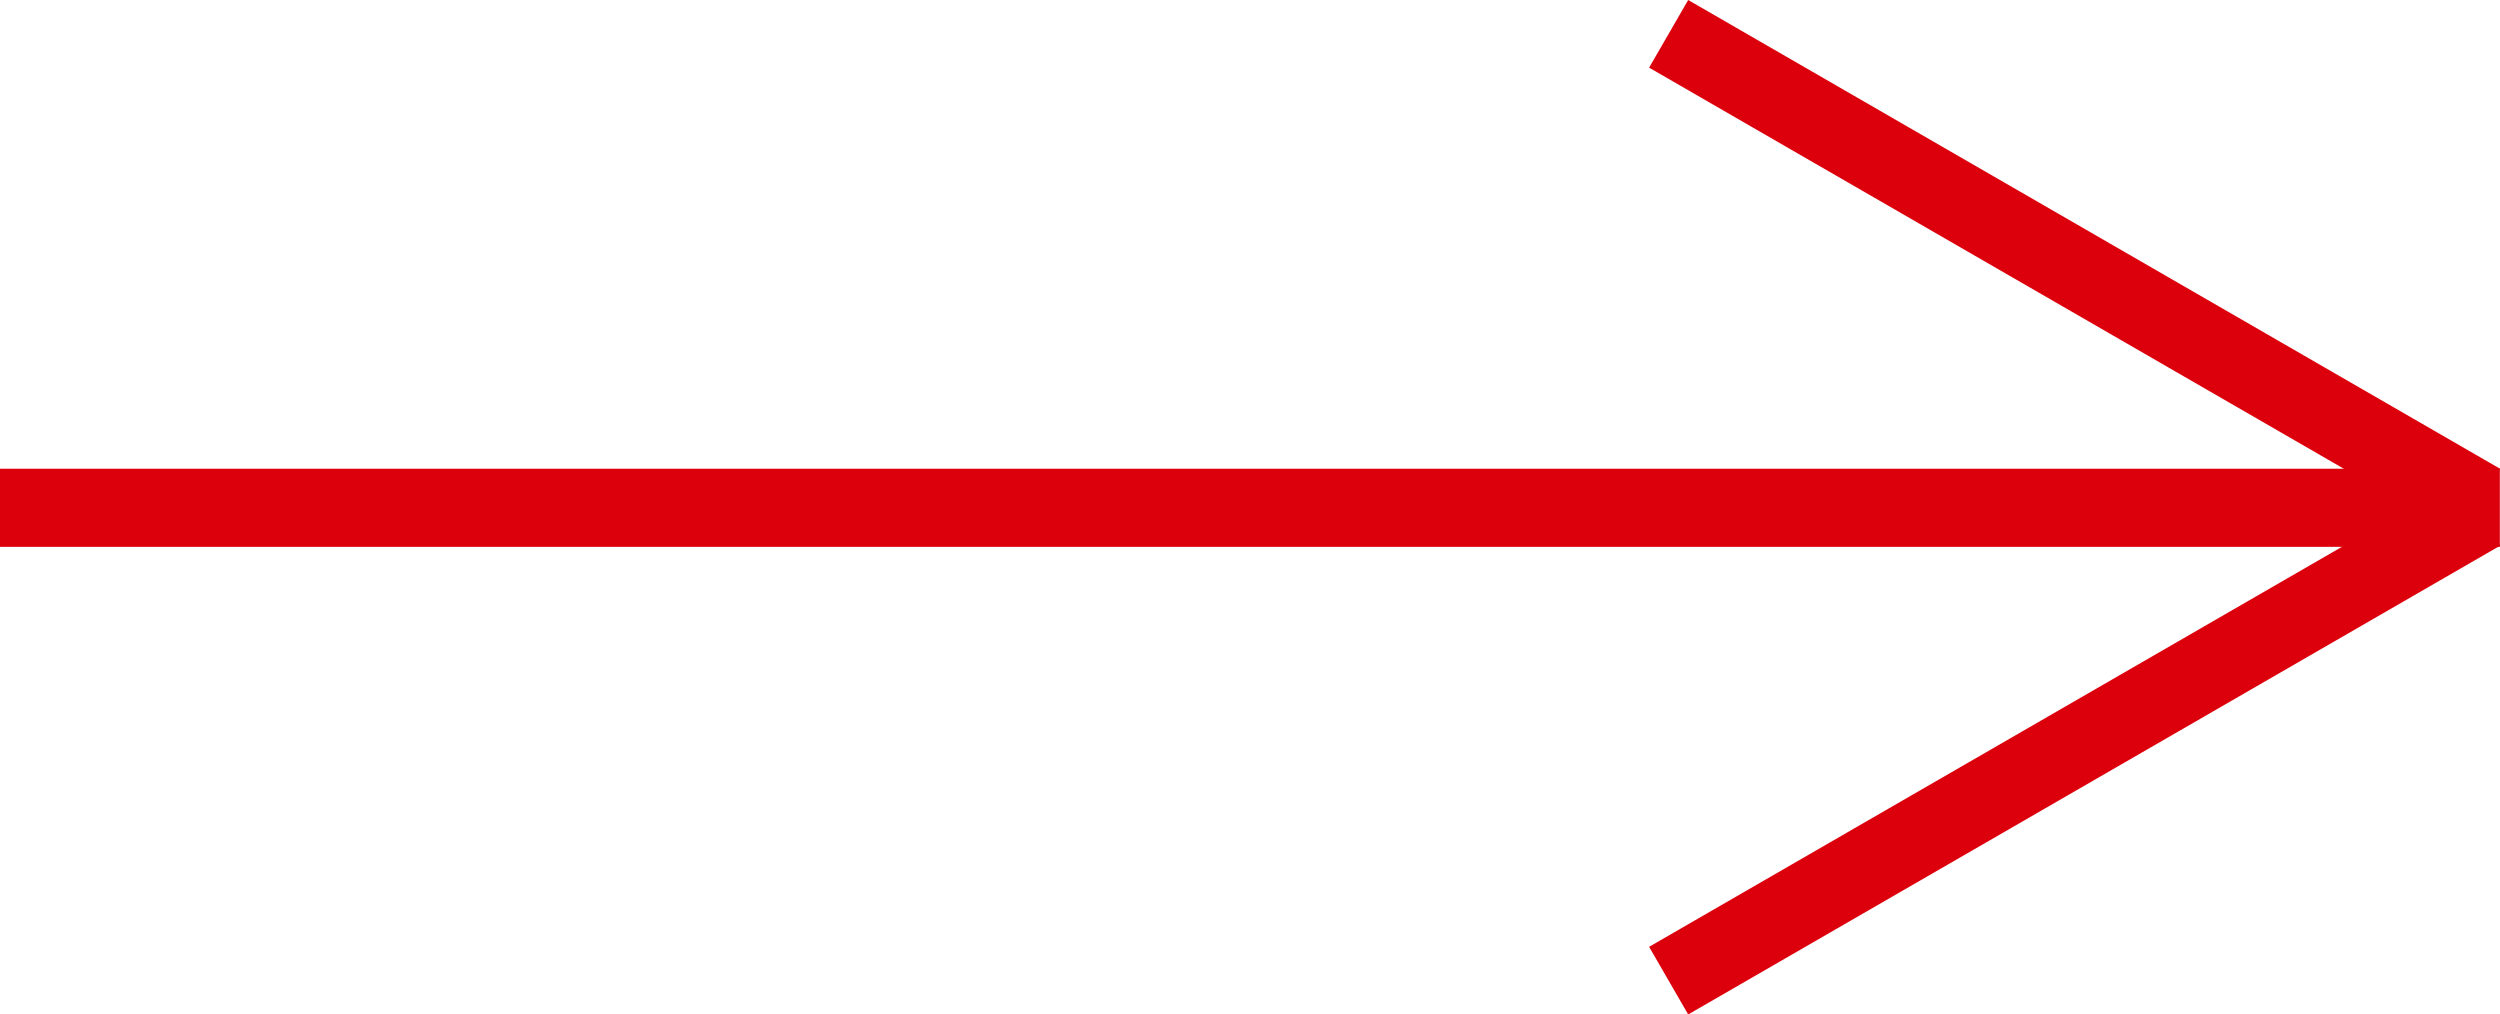
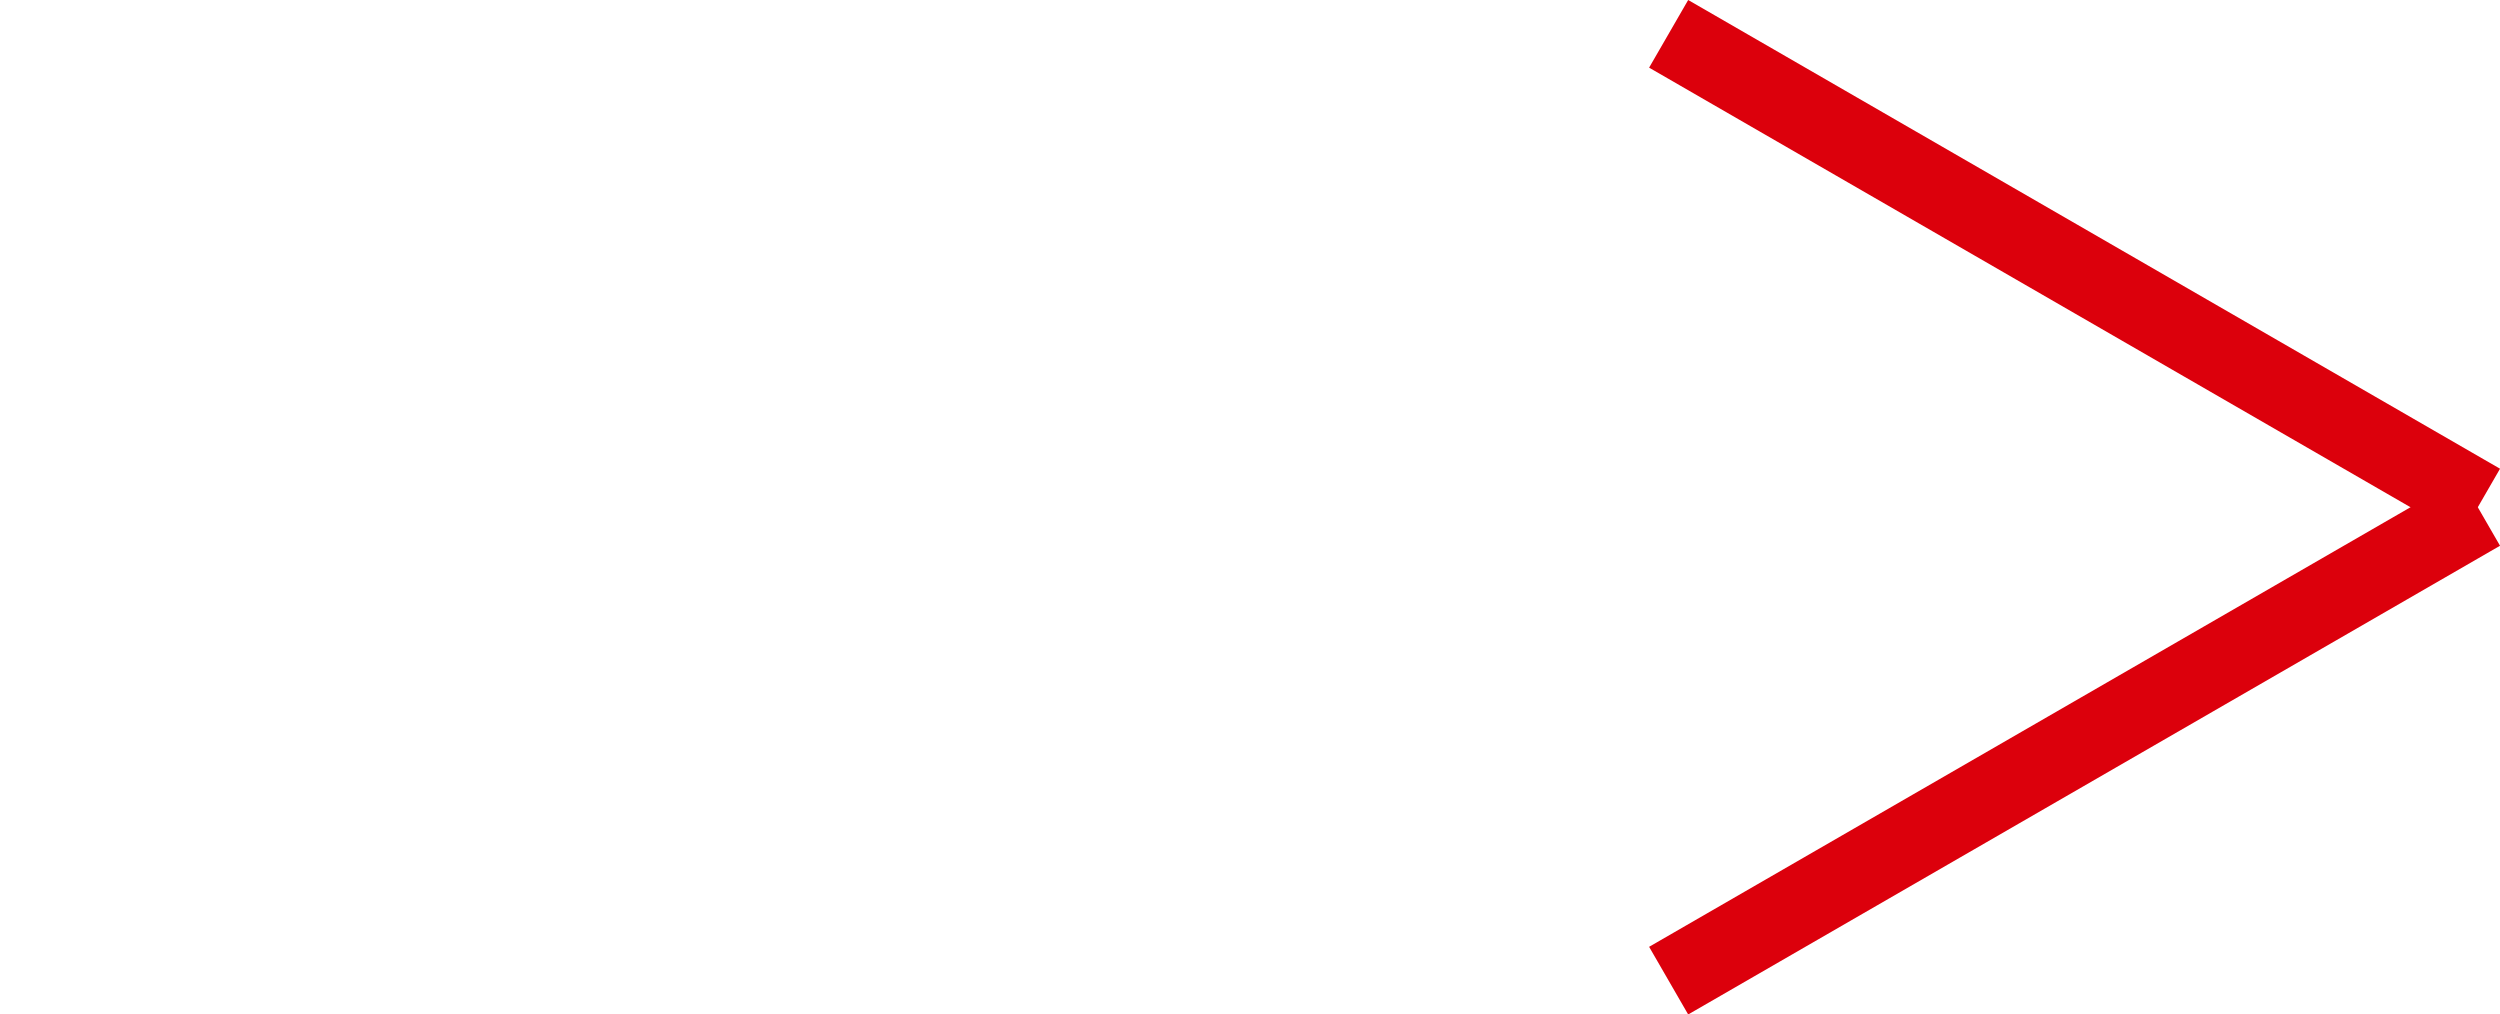
<svg xmlns="http://www.w3.org/2000/svg" width="32.002" height="12.986" viewBox="0 0 32.002 12.986">
  <g id="グループ_193" data-name="グループ 193" transform="translate(-467 -1914)">
-     <rect id="長方形_30" data-name="長方形 30" width="32" height="1" transform="translate(467 1920)" fill="#dc000c" />
    <rect id="長方形_31" data-name="長方形 31" width="12" height="1" transform="translate(488.61 1914) rotate(30)" fill="#dc000c" />
    <rect id="長方形_32" data-name="長方形 32" width="12" height="1" transform="translate(488.11 1926.12) rotate(-30)" fill="#dc000c" />
  </g>
</svg>